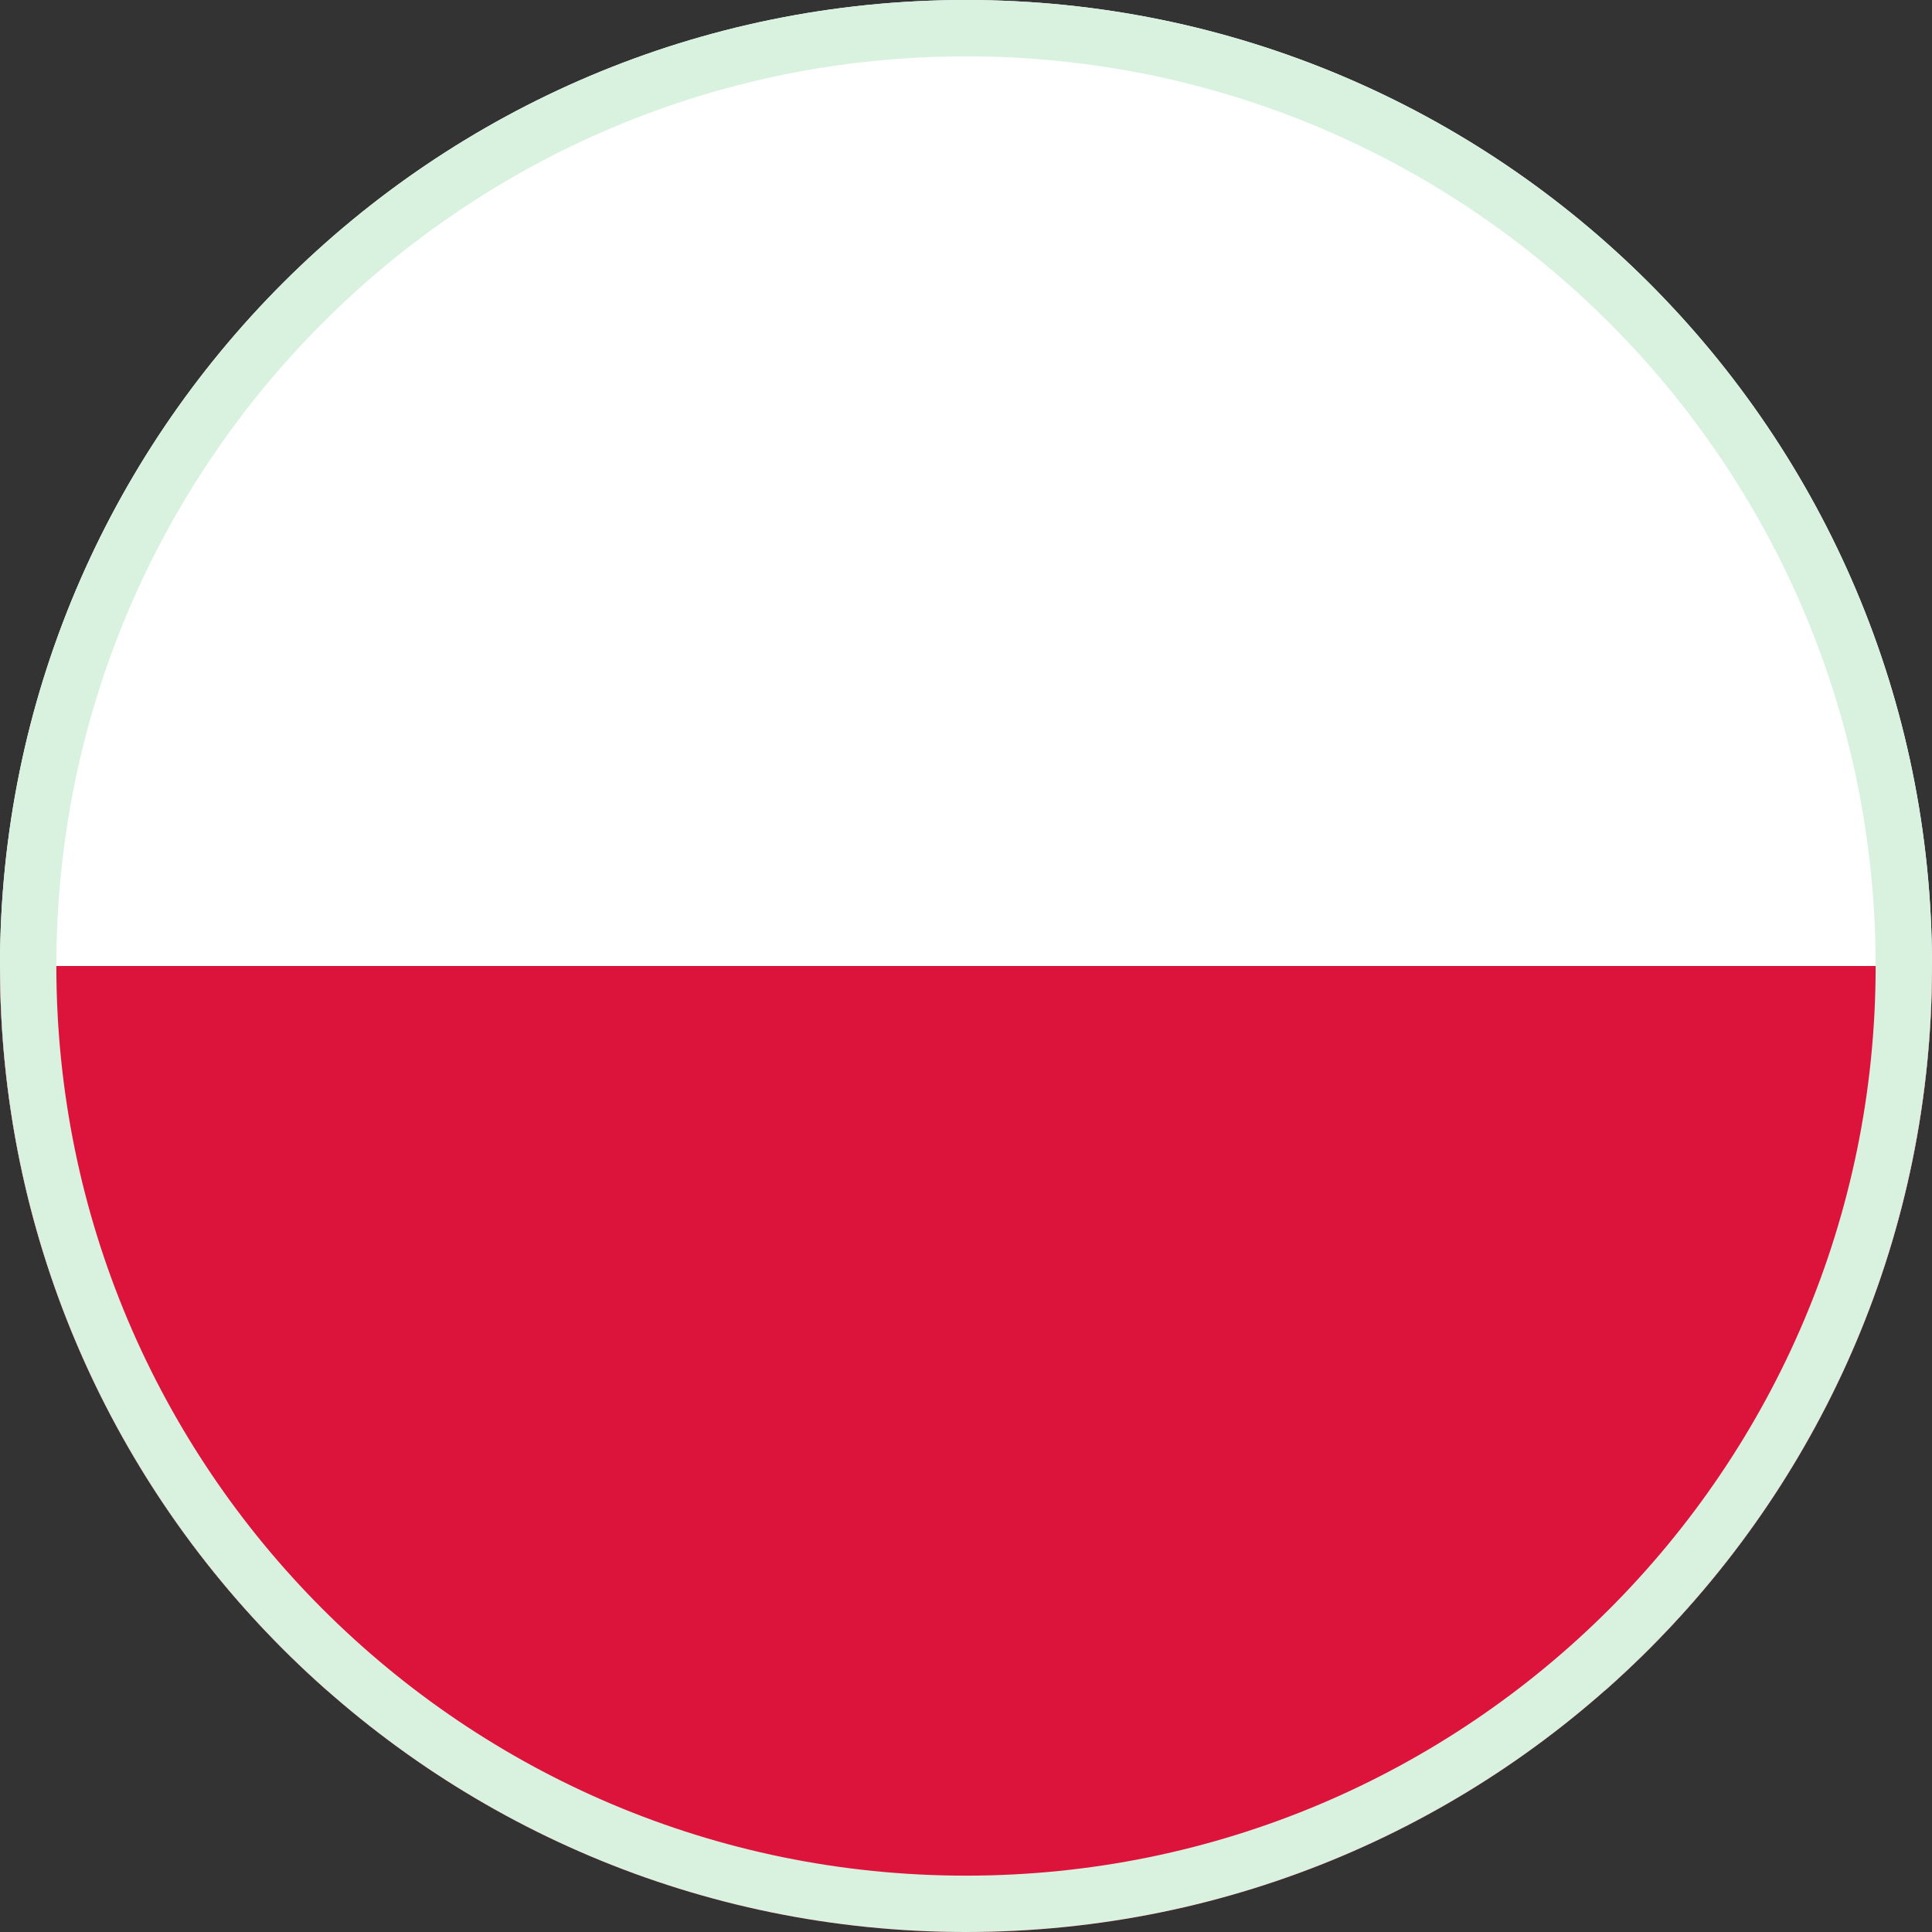
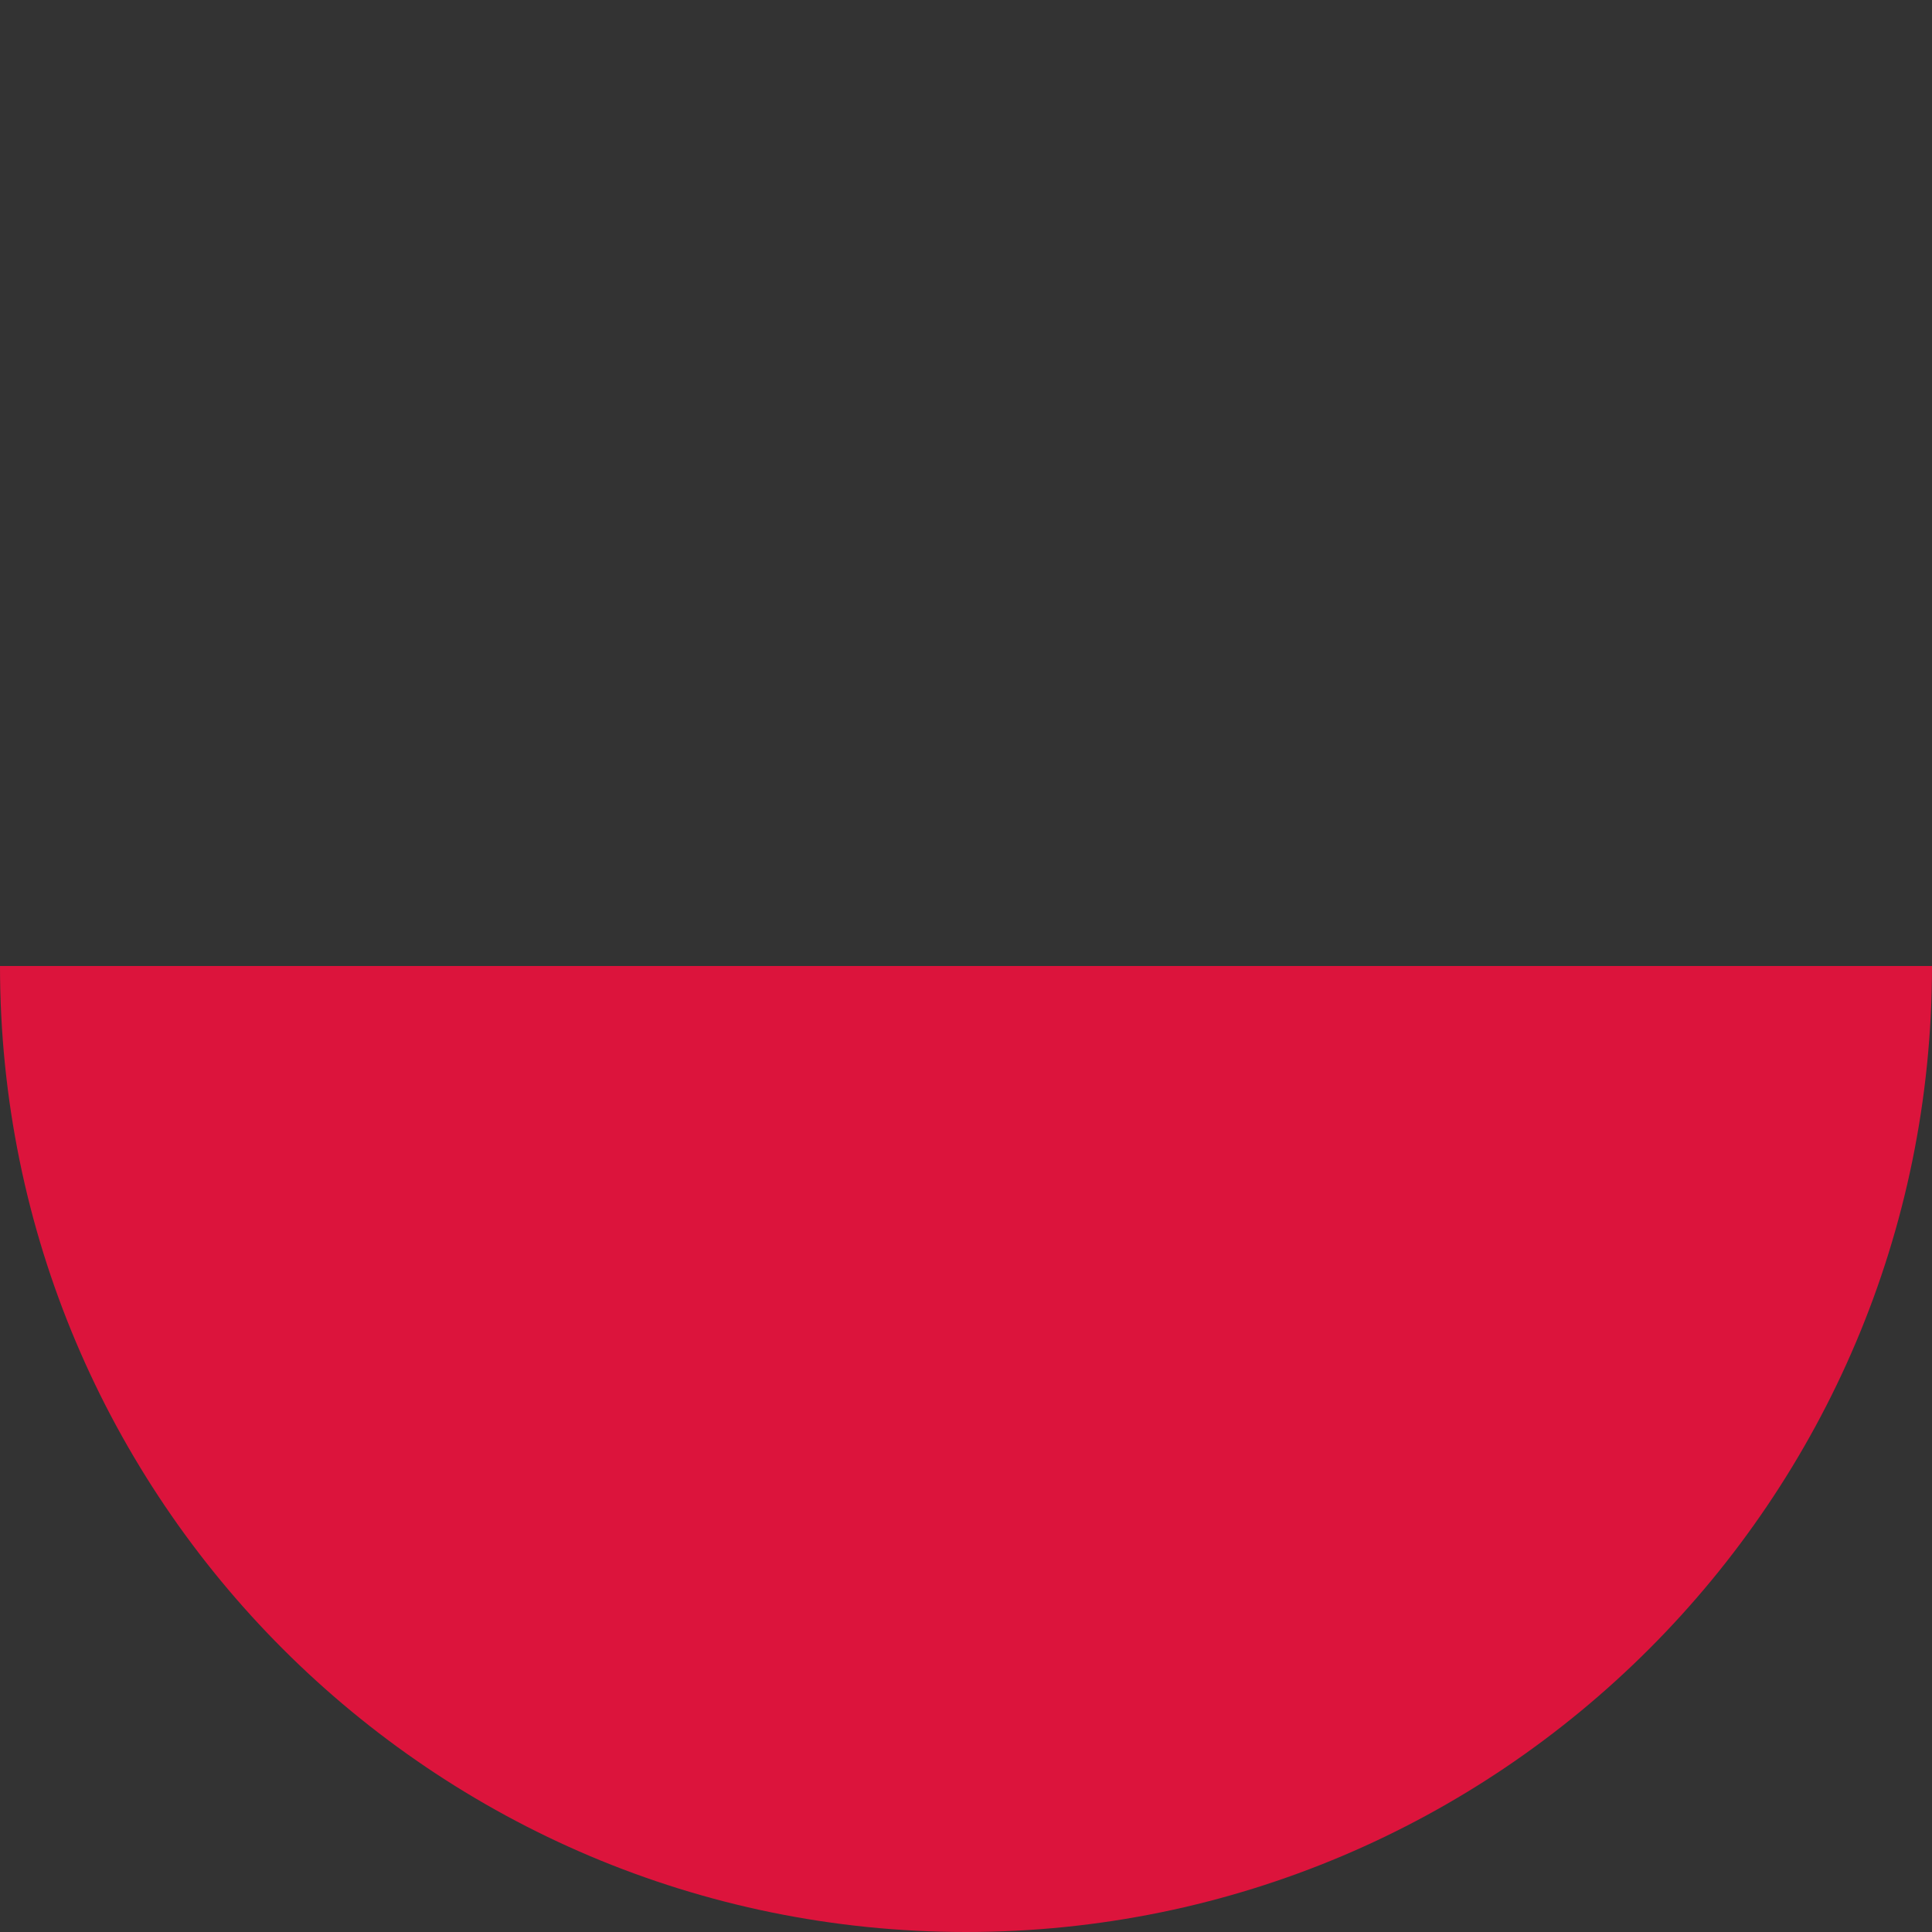
<svg xmlns="http://www.w3.org/2000/svg" width="24" height="24" viewBox="0 0 24 24" fill="none">
  <rect x="0" y="0" width="24" height="24" fill="#333333" stroke="none" />
-   <path fill-rule="evenodd" clip-rule="evenodd" d="M19.938 21C22.429 18.801 24 15.584 24 12C24 5.373 18.627 0 12 0C5.373 0 0 5.373 0 12C0 15.584 1.571 18.801 4.063 21H19.938Z" fill="white" />
  <path fill-rule="evenodd" clip-rule="evenodd" d="M12 24C18.627 24 24 18.627 24 12H0C0 18.627 5.373 24 12 24Z" fill="#DC143C" />
-   <path fill-rule="evenodd" clip-rule="evenodd" d="M12 23.3C18.241 23.3 23.3 18.241 23.3 12C23.3 5.759 18.241 0.7 12 0.7C5.759 0.7 0.7 5.759 0.7 12C0.7 18.241 5.759 23.3 12 23.3ZM12 24C18.627 24 24 18.627 24 12C24 5.373 18.627 0 12 0C5.373 0 0 5.373 0 12C0 18.627 5.373 24 12 24Z" fill="#D9F2DF" />
</svg>